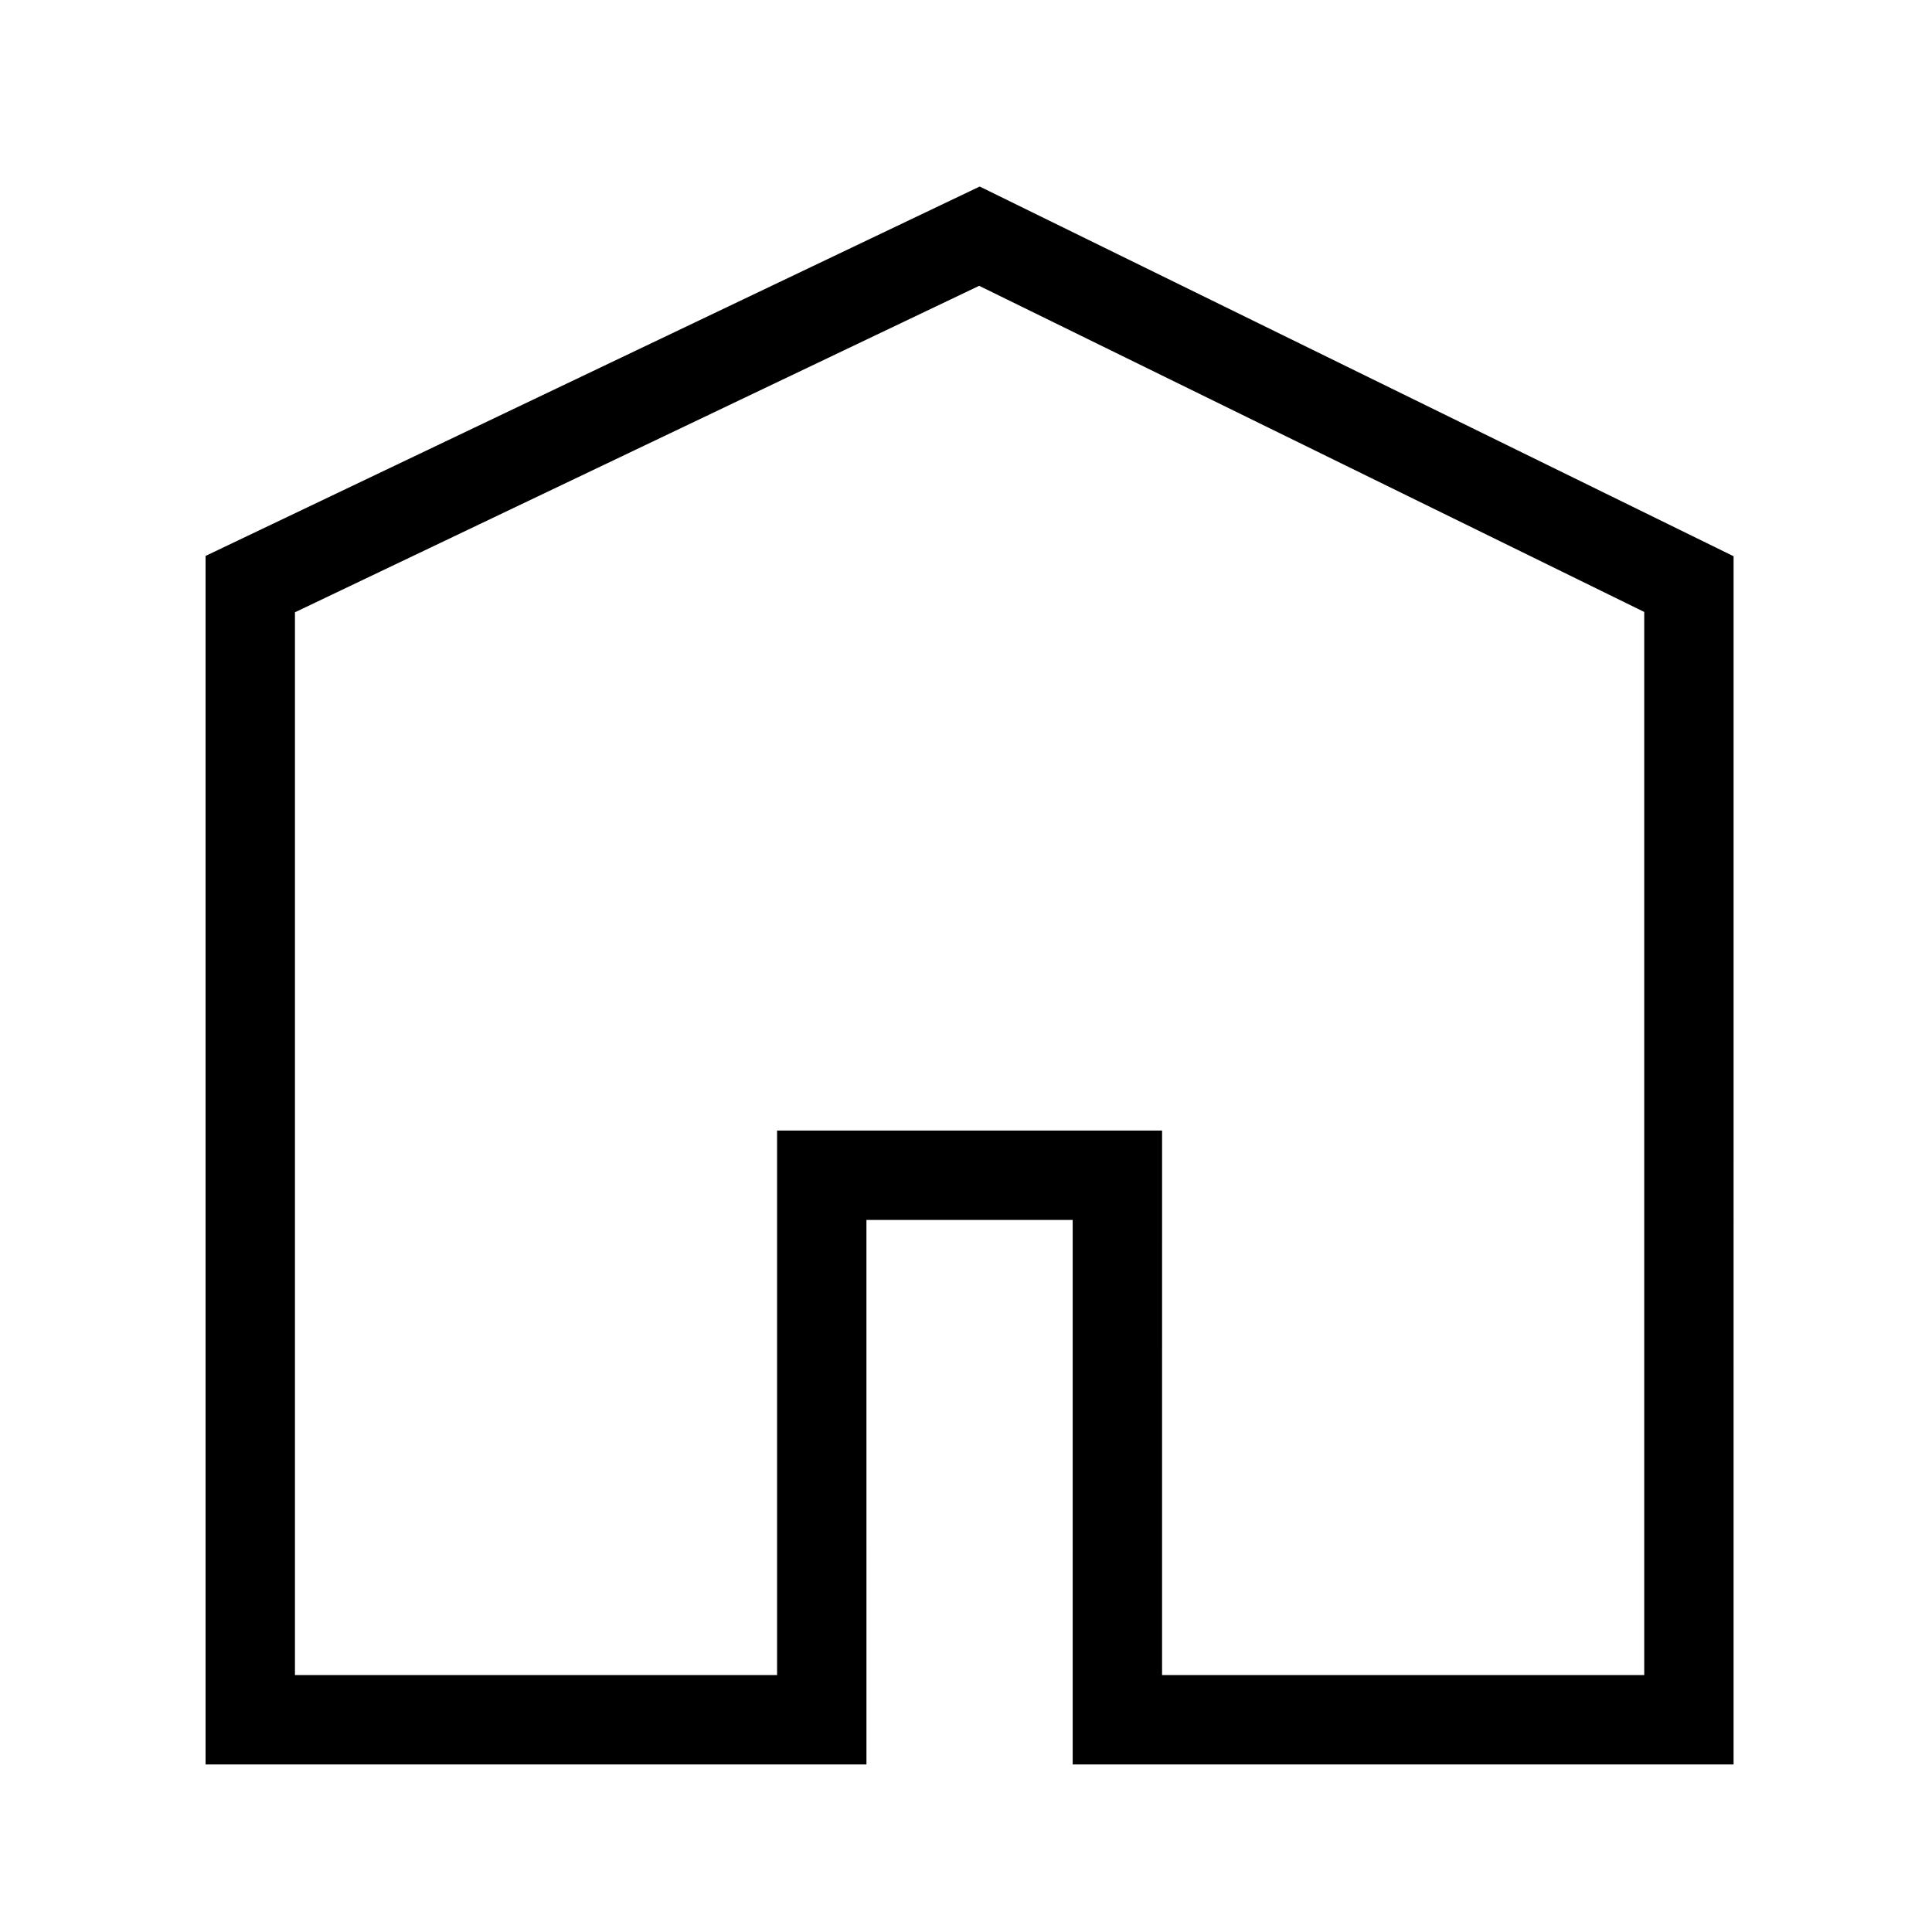
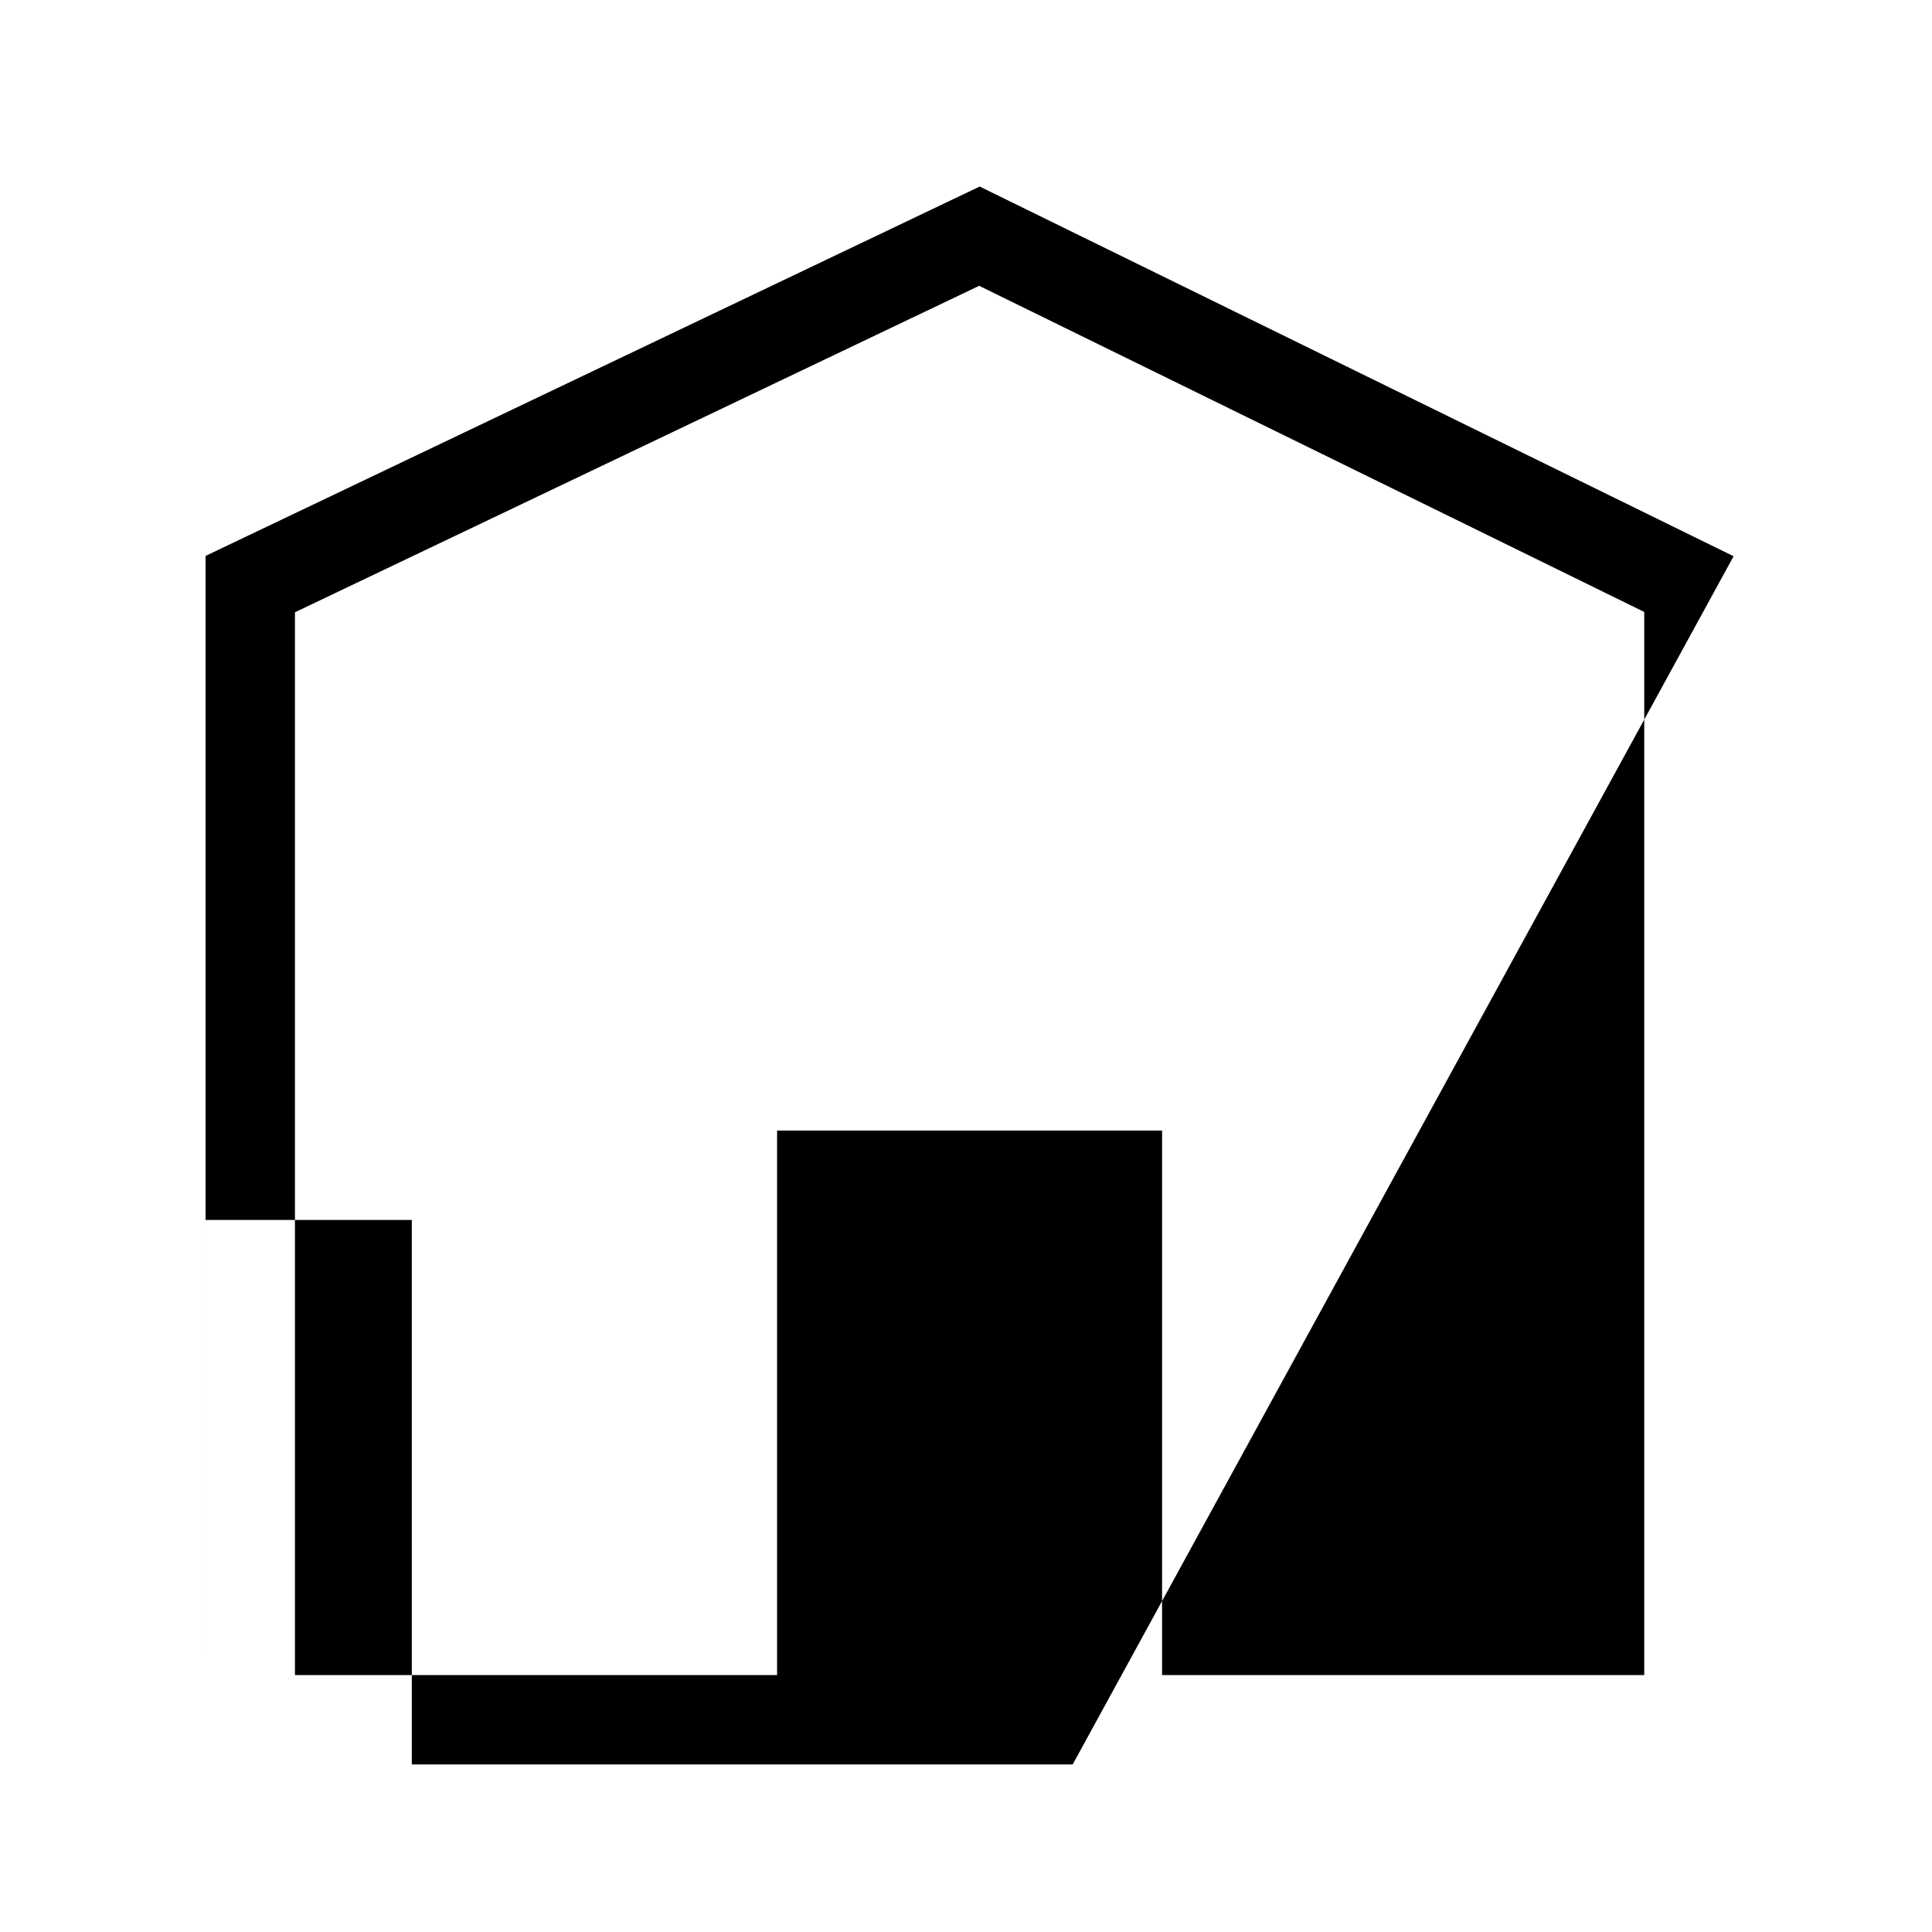
<svg xmlns="http://www.w3.org/2000/svg" fill="#000000" width="800px" height="800px" version="1.1" viewBox="144 144 512 512">
-   <path d="m603.42 291.41-199.79-97.977-205.15 97.891v320.27h175.14l-0.004-144.3h54.656l0.004 144.3h175.14zm-199.93-71.668 176.25 86.43v281.74h-127.78l0.004-144.3h-102.03v144.3h-127.77v-281.65z" />
+   <path d="m603.42 291.41-199.79-97.977-205.15 97.891v320.27l-0.004-144.3h54.656l0.004 144.3h175.14zm-199.93-71.668 176.25 86.43v281.74h-127.78l0.004-144.3h-102.03v144.3h-127.77v-281.65z" />
</svg>